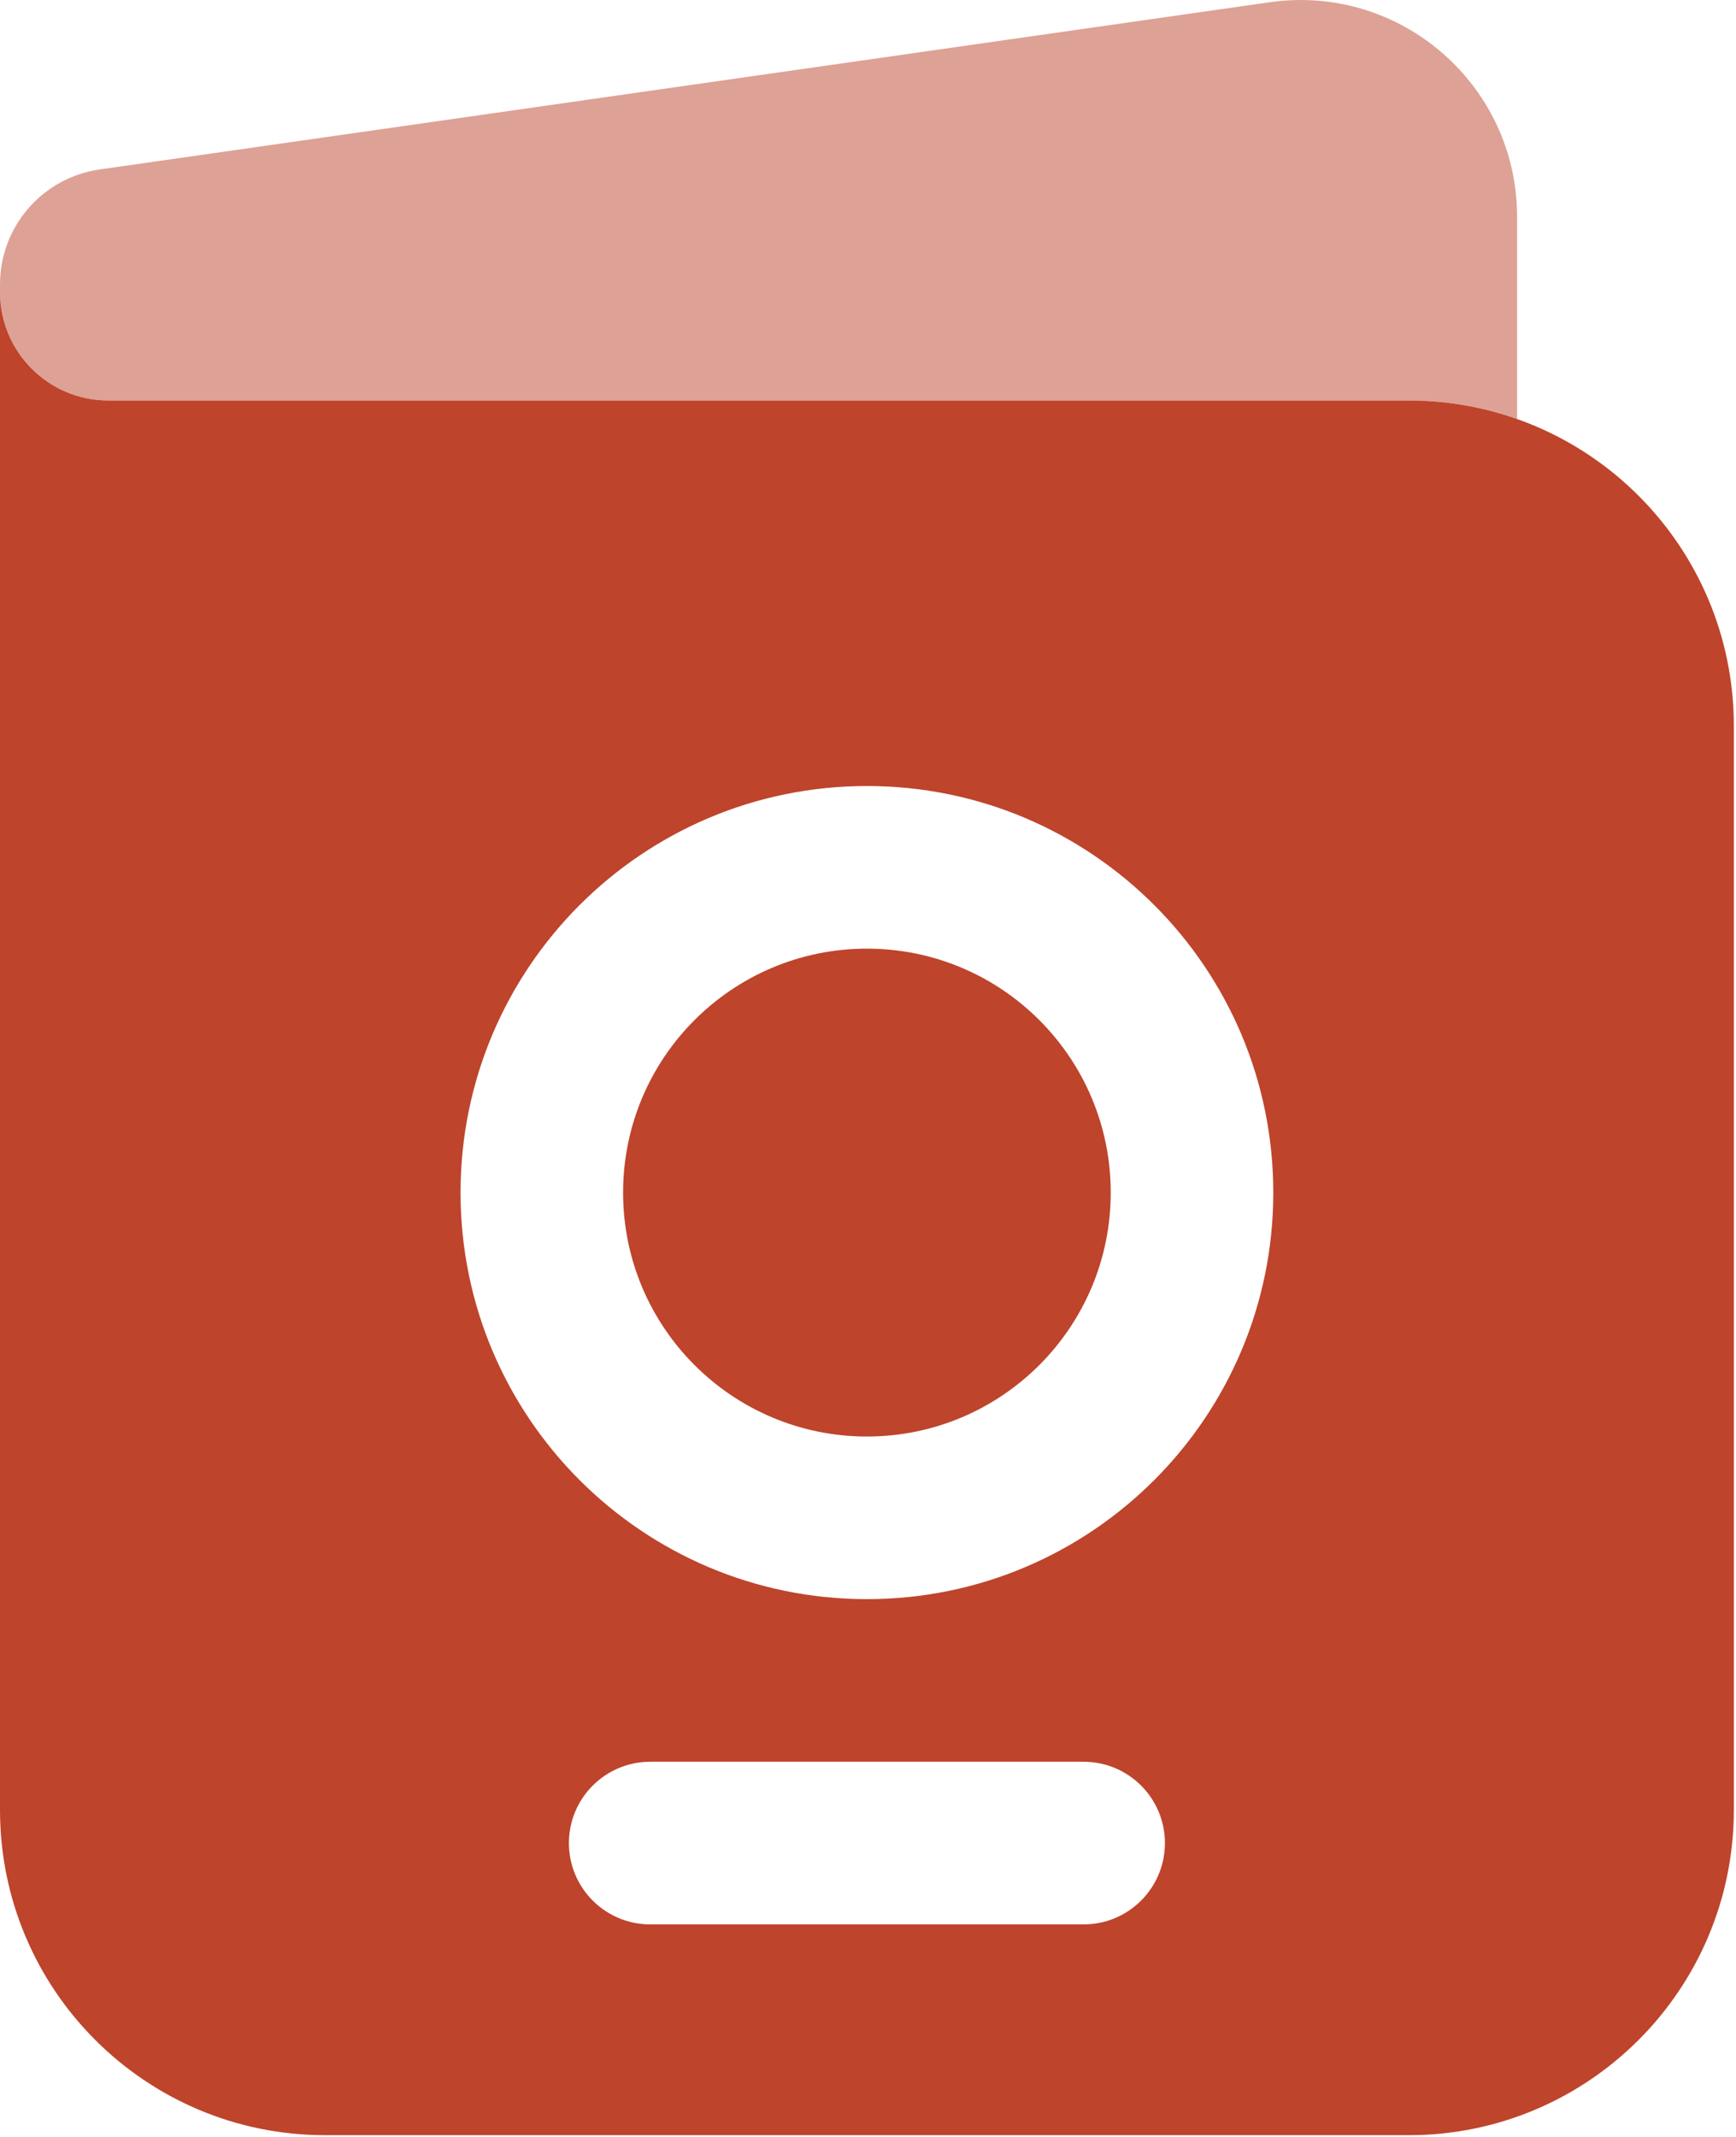
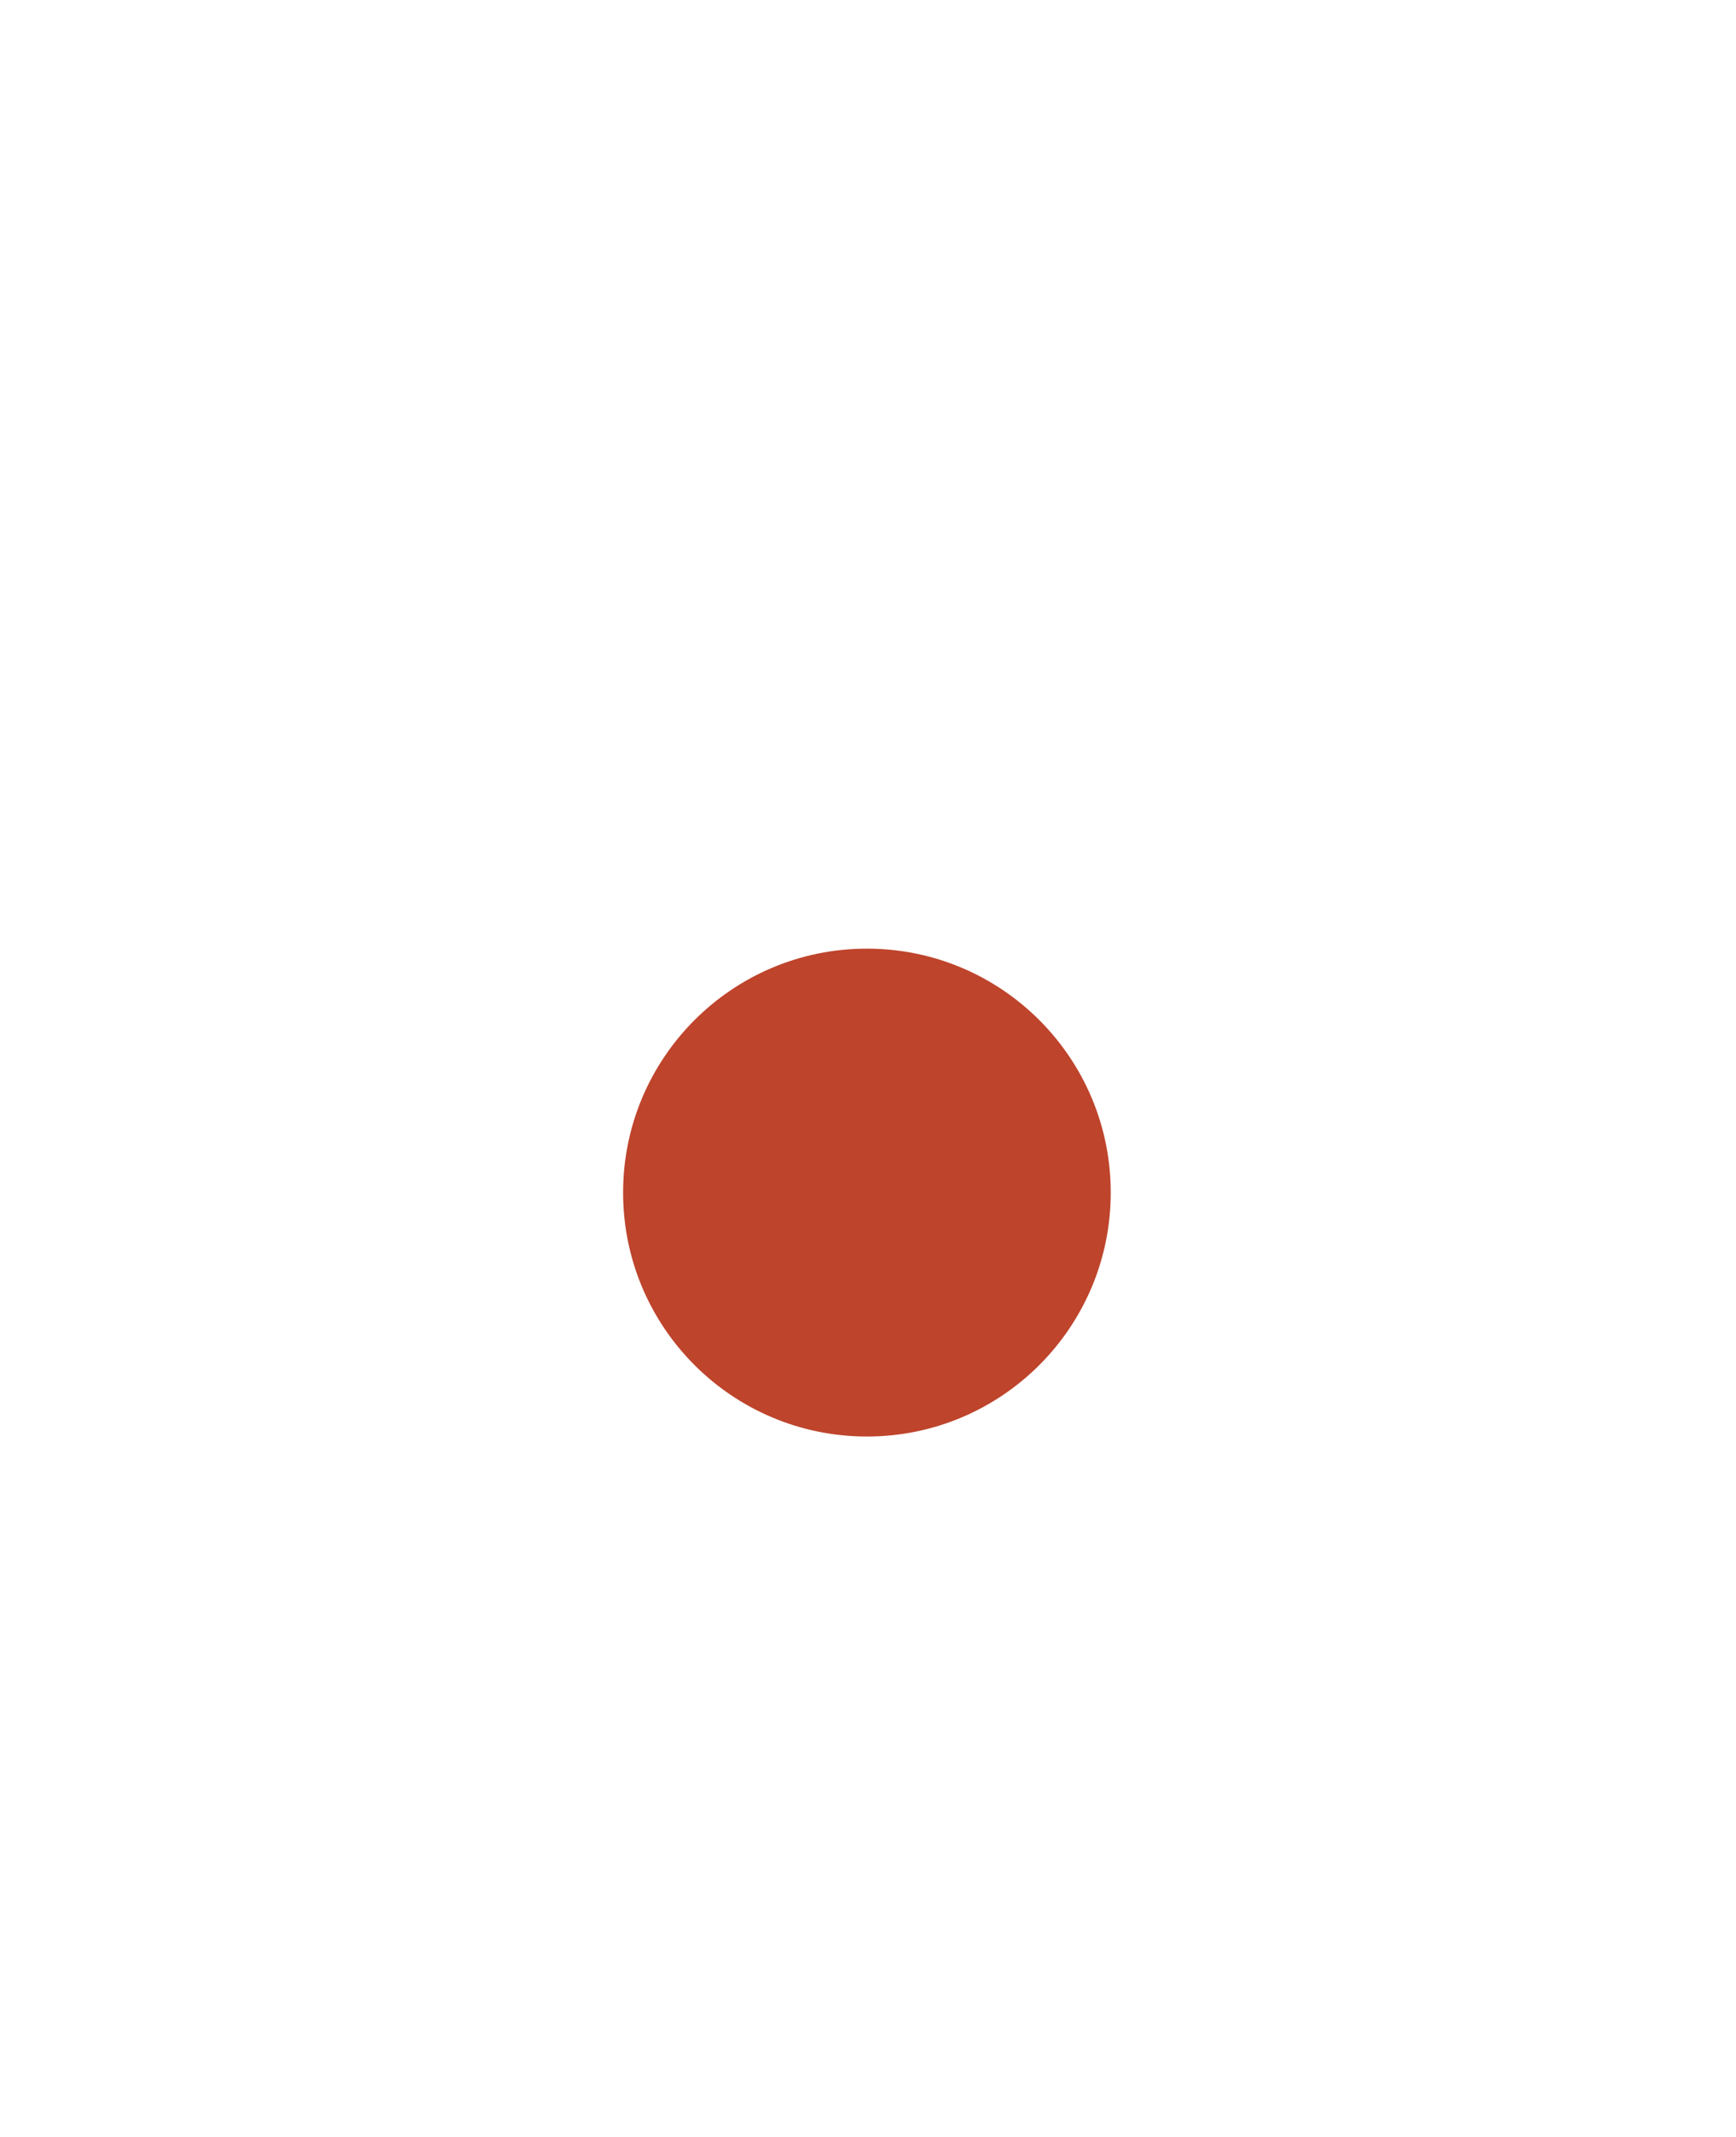
<svg xmlns="http://www.w3.org/2000/svg" width="534" height="657" viewBox="0 0 534 657" fill="none">
  <path d="M191.667 366.667C191.667 325.247 225.247 291.667 266.667 291.667C308.087 291.667 341.667 325.247 341.667 366.667C341.667 408.087 308.087 441.667 266.667 441.667C225.247 441.667 191.667 408.087 191.667 366.667Z" fill="#BE442C" />
-   <path fill-rule="evenodd" clip-rule="evenodd" d="M0 556.477V89.811C0 108.221 14.924 123.145 33.333 123.145H433.333C488.563 123.145 533.333 167.916 533.333 223.145V556.477C533.333 611.707 488.563 656.477 433.333 656.477H100C44.772 656.477 0 611.707 0 556.477ZM141.667 366.667C141.667 297.63 197.631 241.667 266.667 241.667C335.703 241.667 391.667 297.63 391.667 366.667C391.667 435.703 335.703 491.667 266.667 491.667C197.631 491.667 141.667 435.703 141.667 366.667ZM175 566.667C175 552.86 186.193 541.667 200 541.667H333.333C347.14 541.667 358.333 552.86 358.333 566.667C358.333 580.473 347.14 591.667 333.333 591.667H200C186.193 591.667 175 580.473 175 566.667Z" fill="#BE442C" />
-   <path opacity="0.5" d="M466.667 66.679V128.835C456.24 125.15 445.02 123.145 433.333 123.145H33.333C14.924 123.145 0 108.221 0 89.811V87.443C0 69.676 13.064 54.612 30.653 52.1L390.573 0.683C430.733 -5.055 466.667 26.109 466.667 66.679Z" fill="#BE442C" />
</svg>